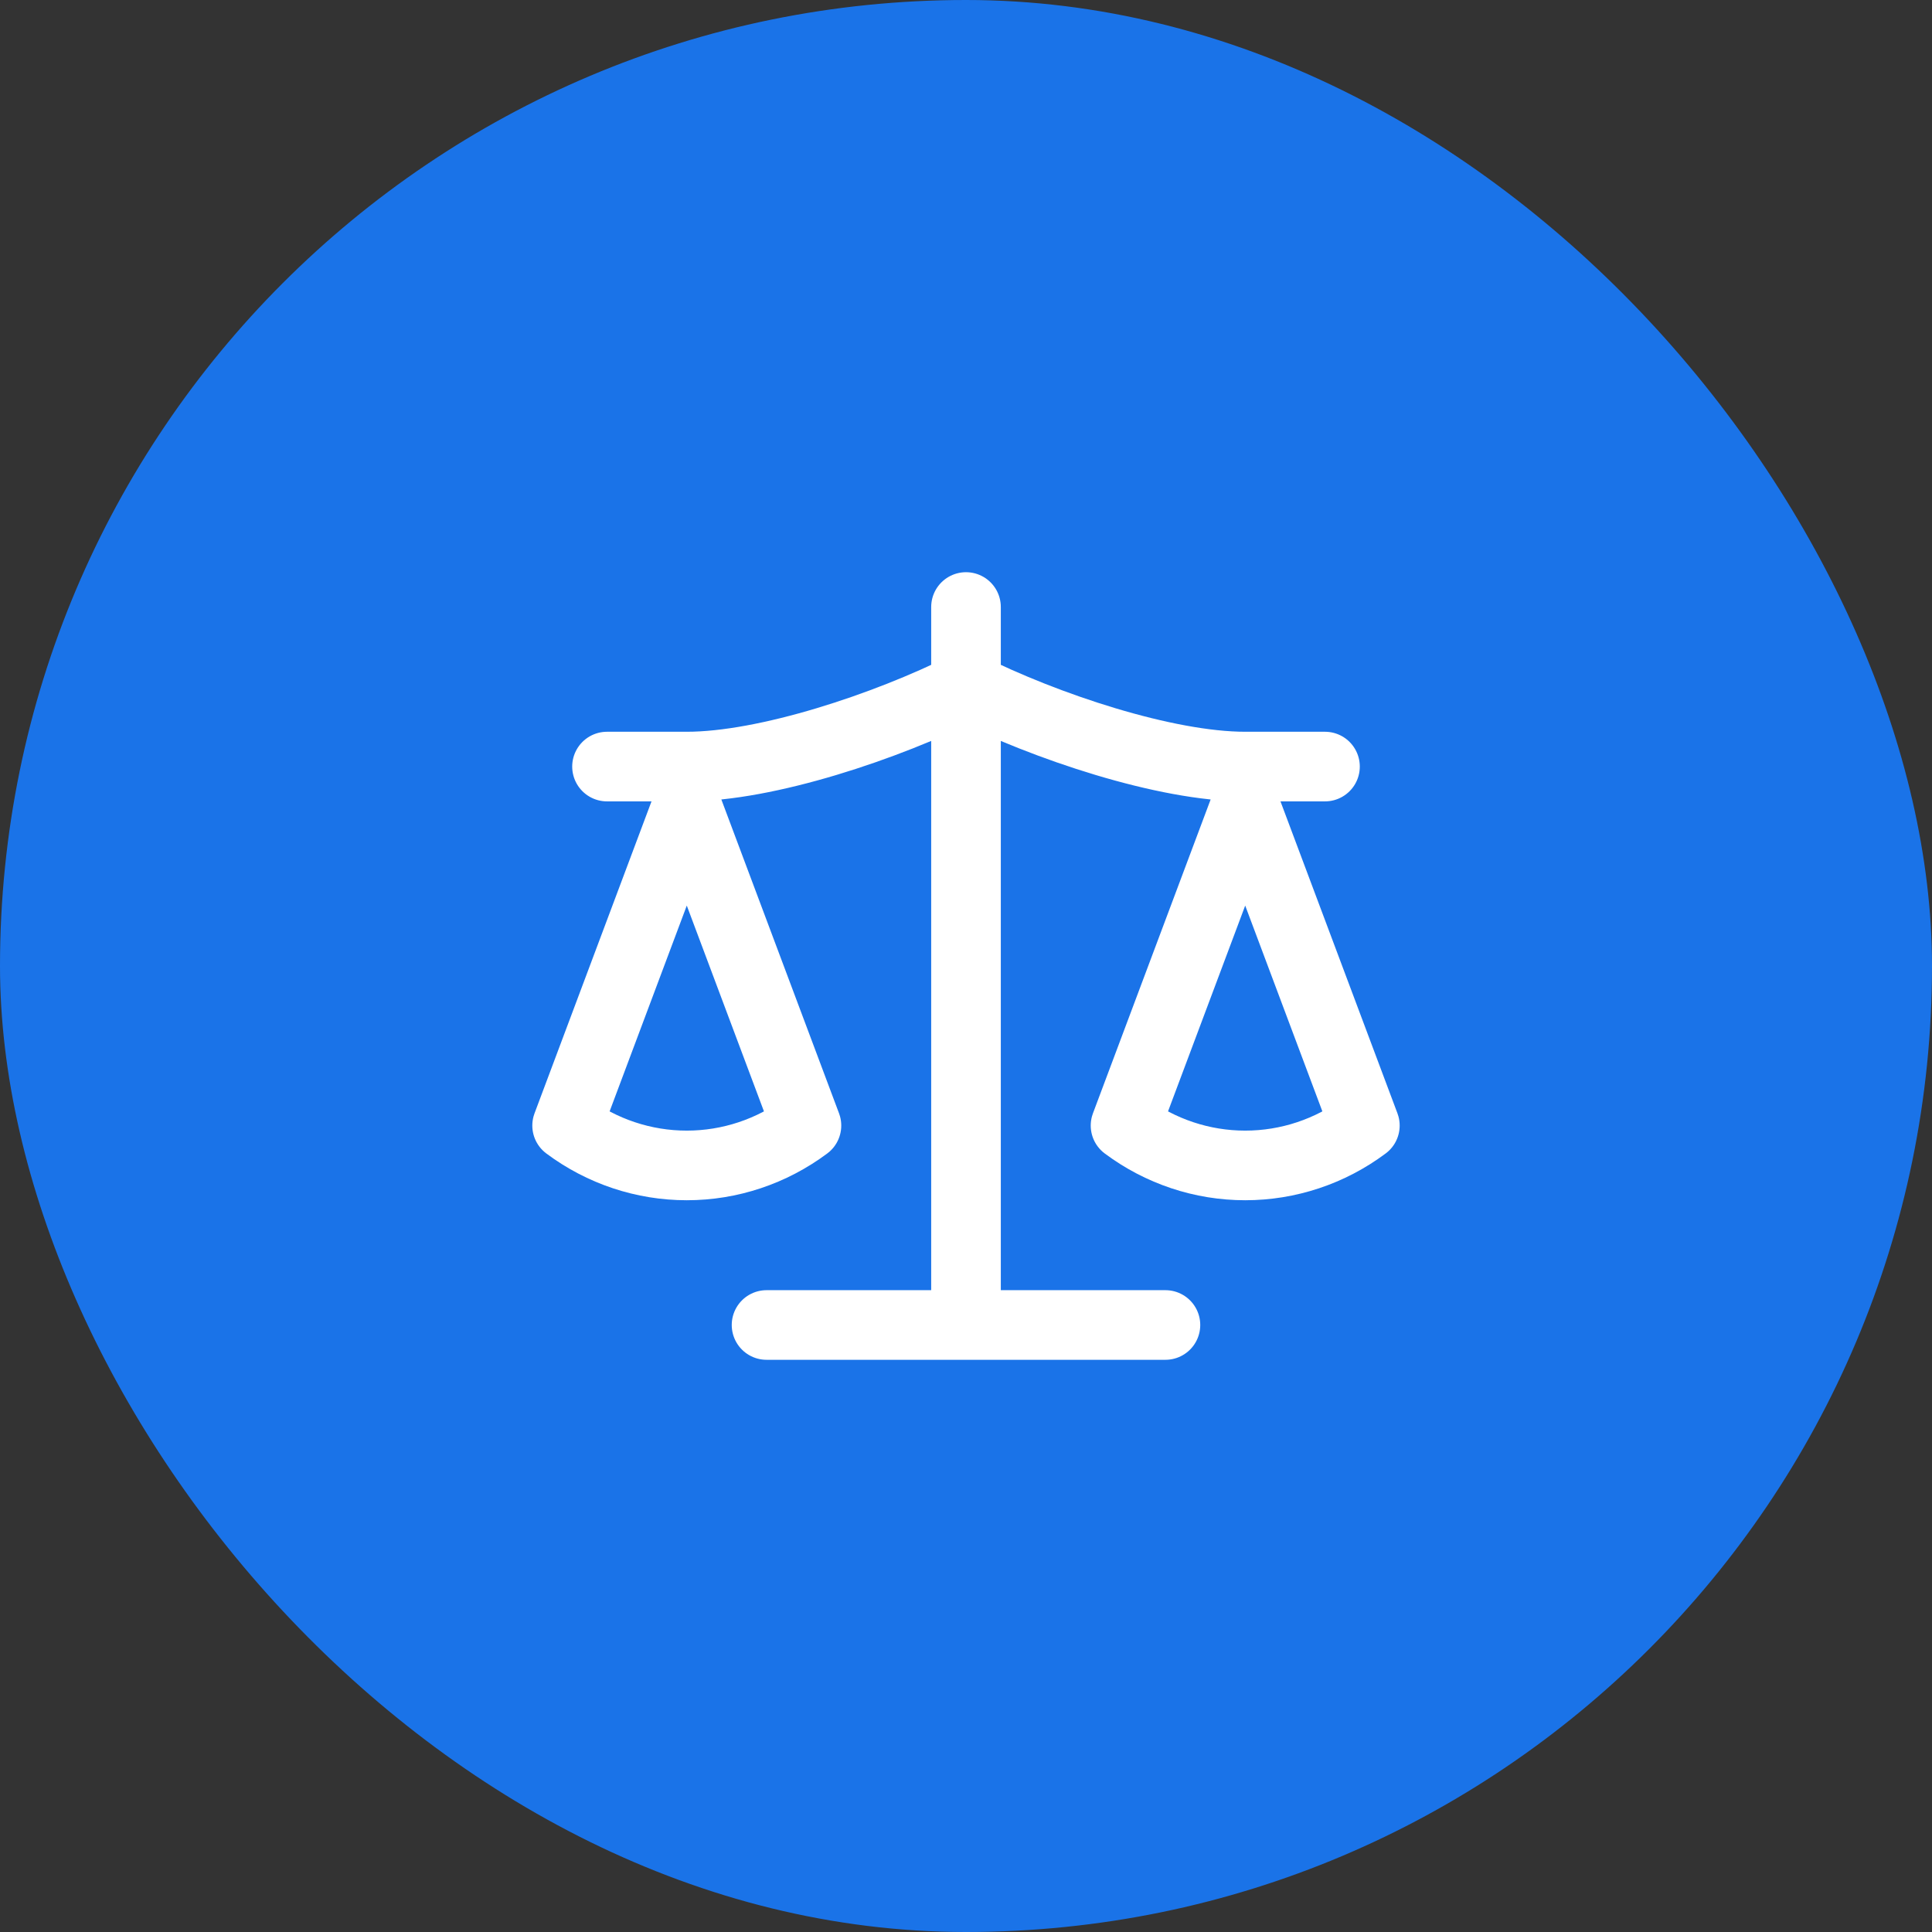
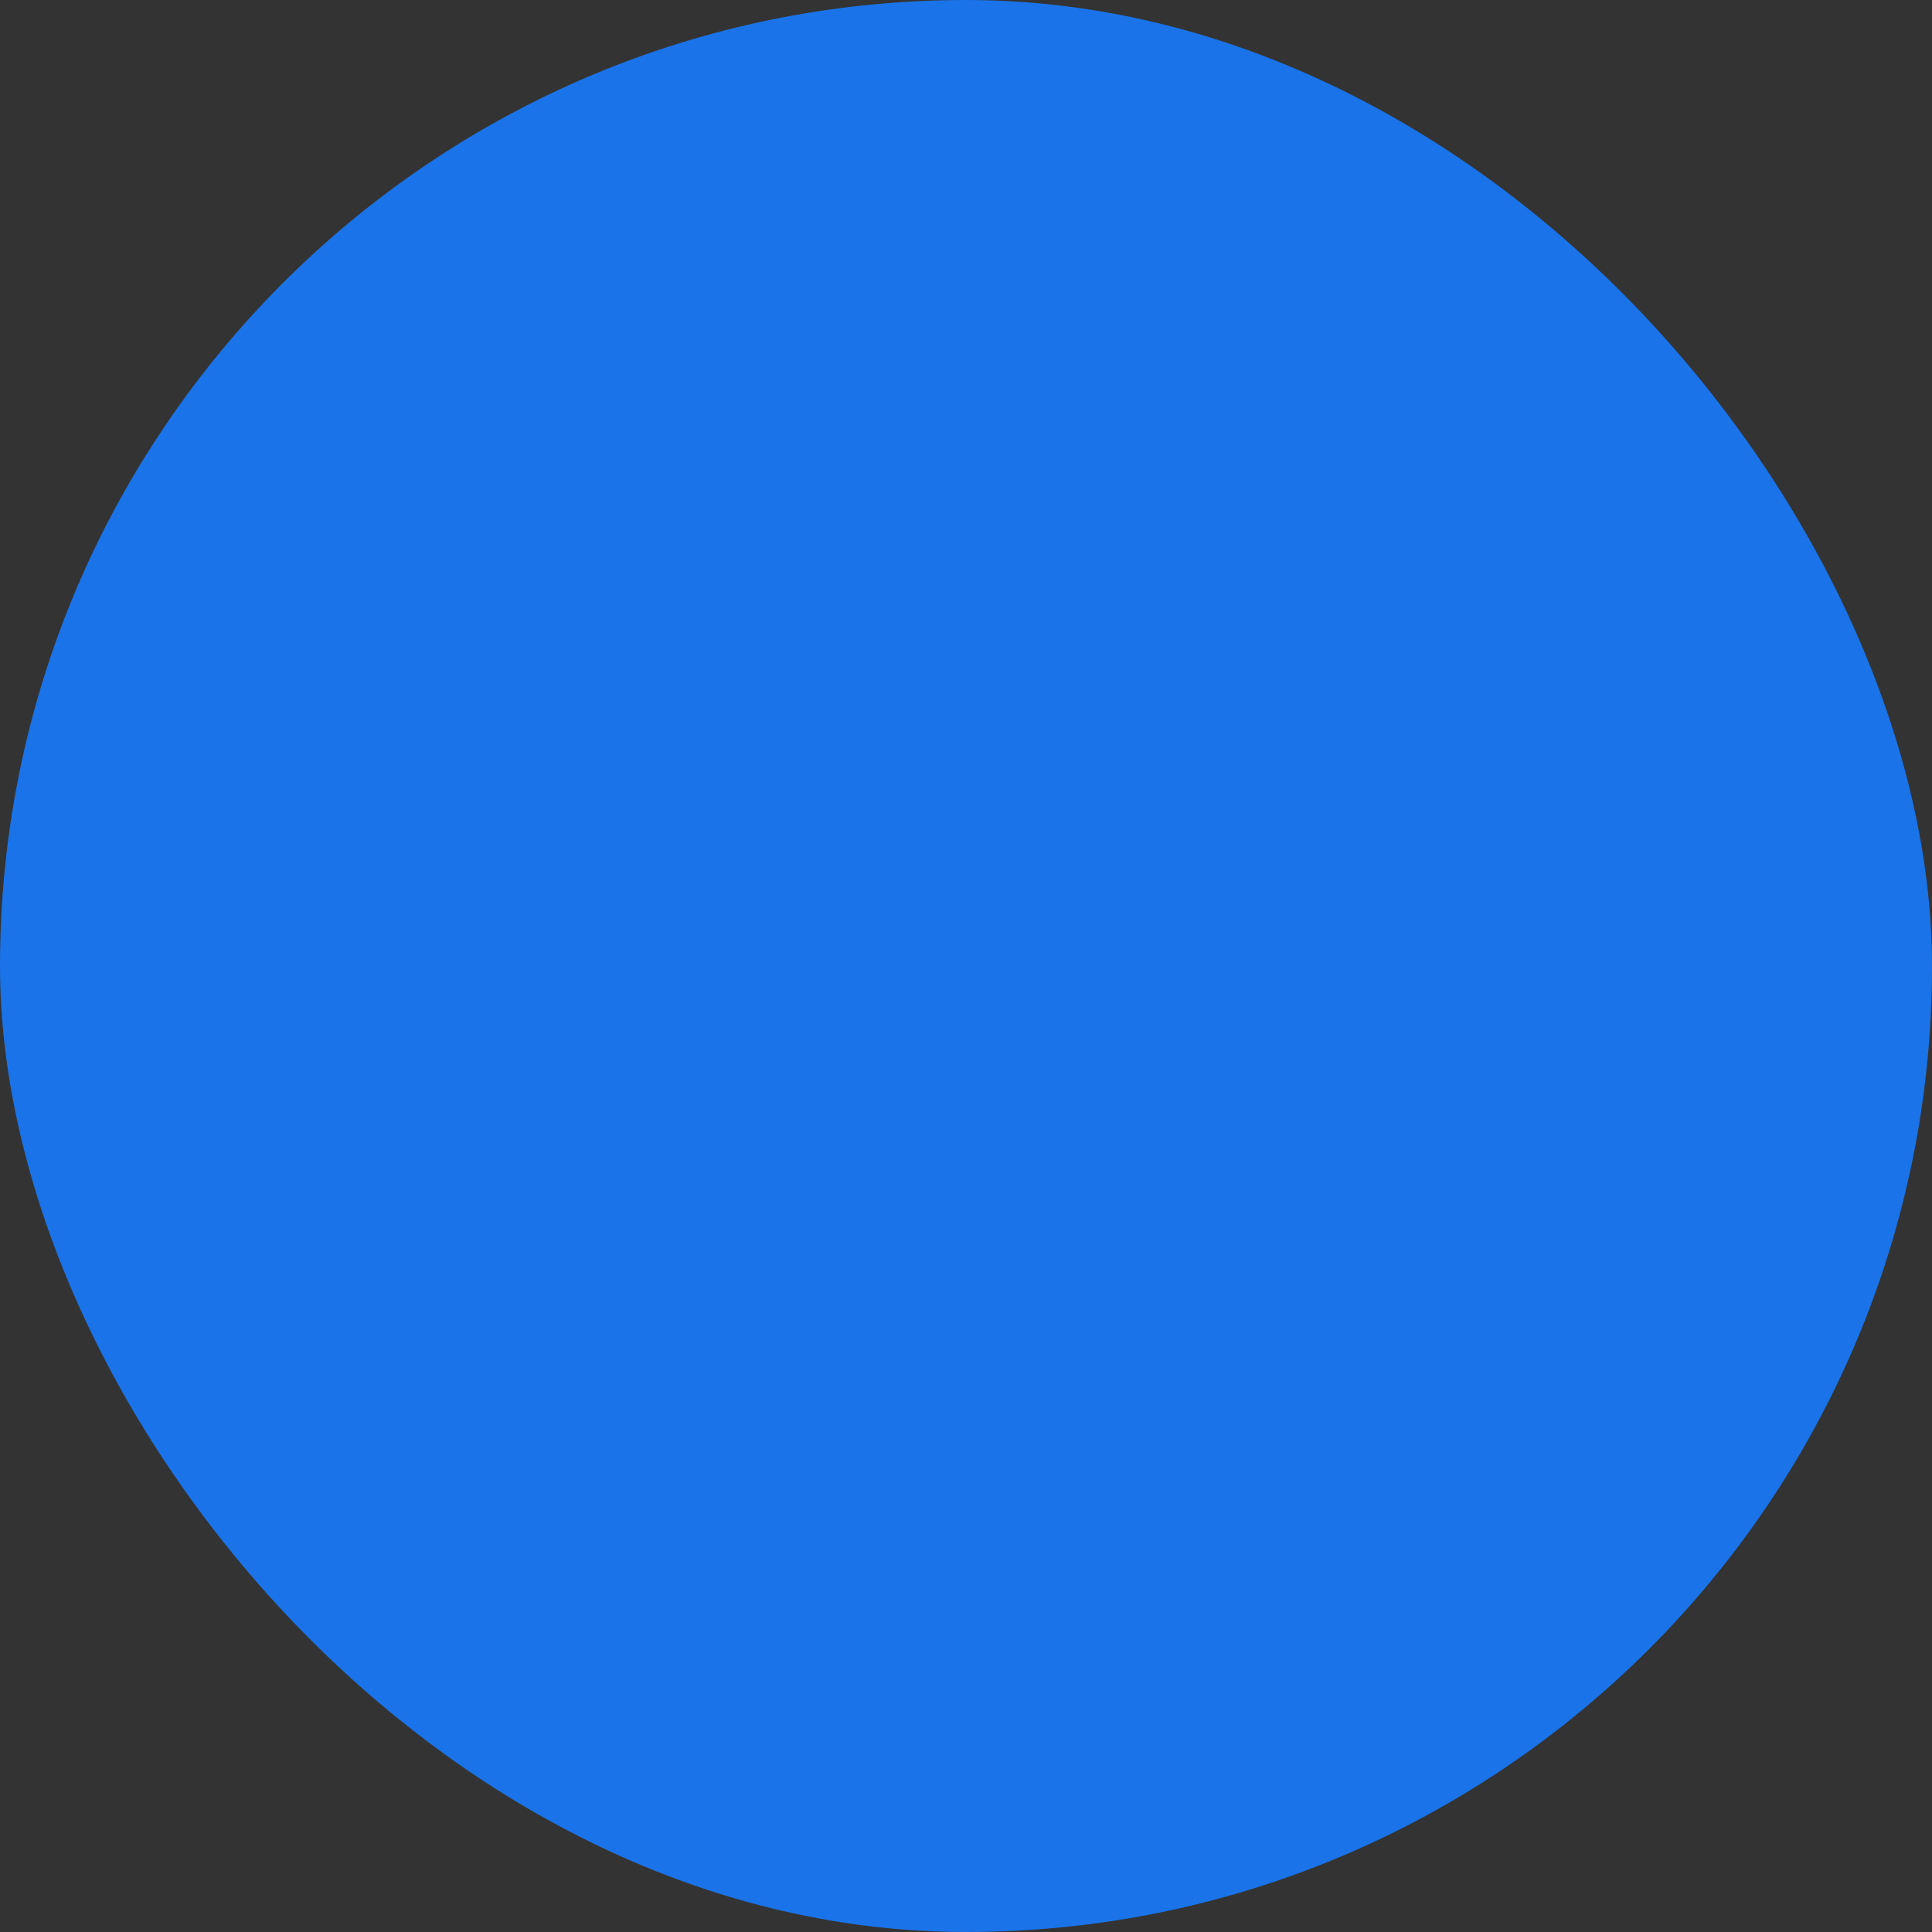
<svg xmlns="http://www.w3.org/2000/svg" width="111" height="111" viewBox="0 0 111 111" fill="none">
  <rect x="0" y="0" width="111" height="111" fill="#333333" stroke="none" />
  <rect width="111" height="111" rx="55.5" fill="#1A73E8" />
-   <path d="M44.041 76.125H66.958M55.5 34.875V76.125M34.875 44.042H39.458C44.041 44.042 50.916 41.75 55.5 39.458C60.083 41.75 66.958 44.042 71.541 44.042H76.125M64.666 64.667L71.541 46.333L78.416 64.667C76.423 66.156 74.016 66.958 71.541 66.958C69.066 66.958 66.66 66.156 64.666 64.667ZM32.583 64.667L39.458 46.333L46.333 64.667C44.339 66.156 41.933 66.958 39.458 66.958C36.983 66.958 34.577 66.156 32.583 64.667Z" stroke="white" stroke-width="4" stroke-linecap="round" stroke-linejoin="round" />
</svg>